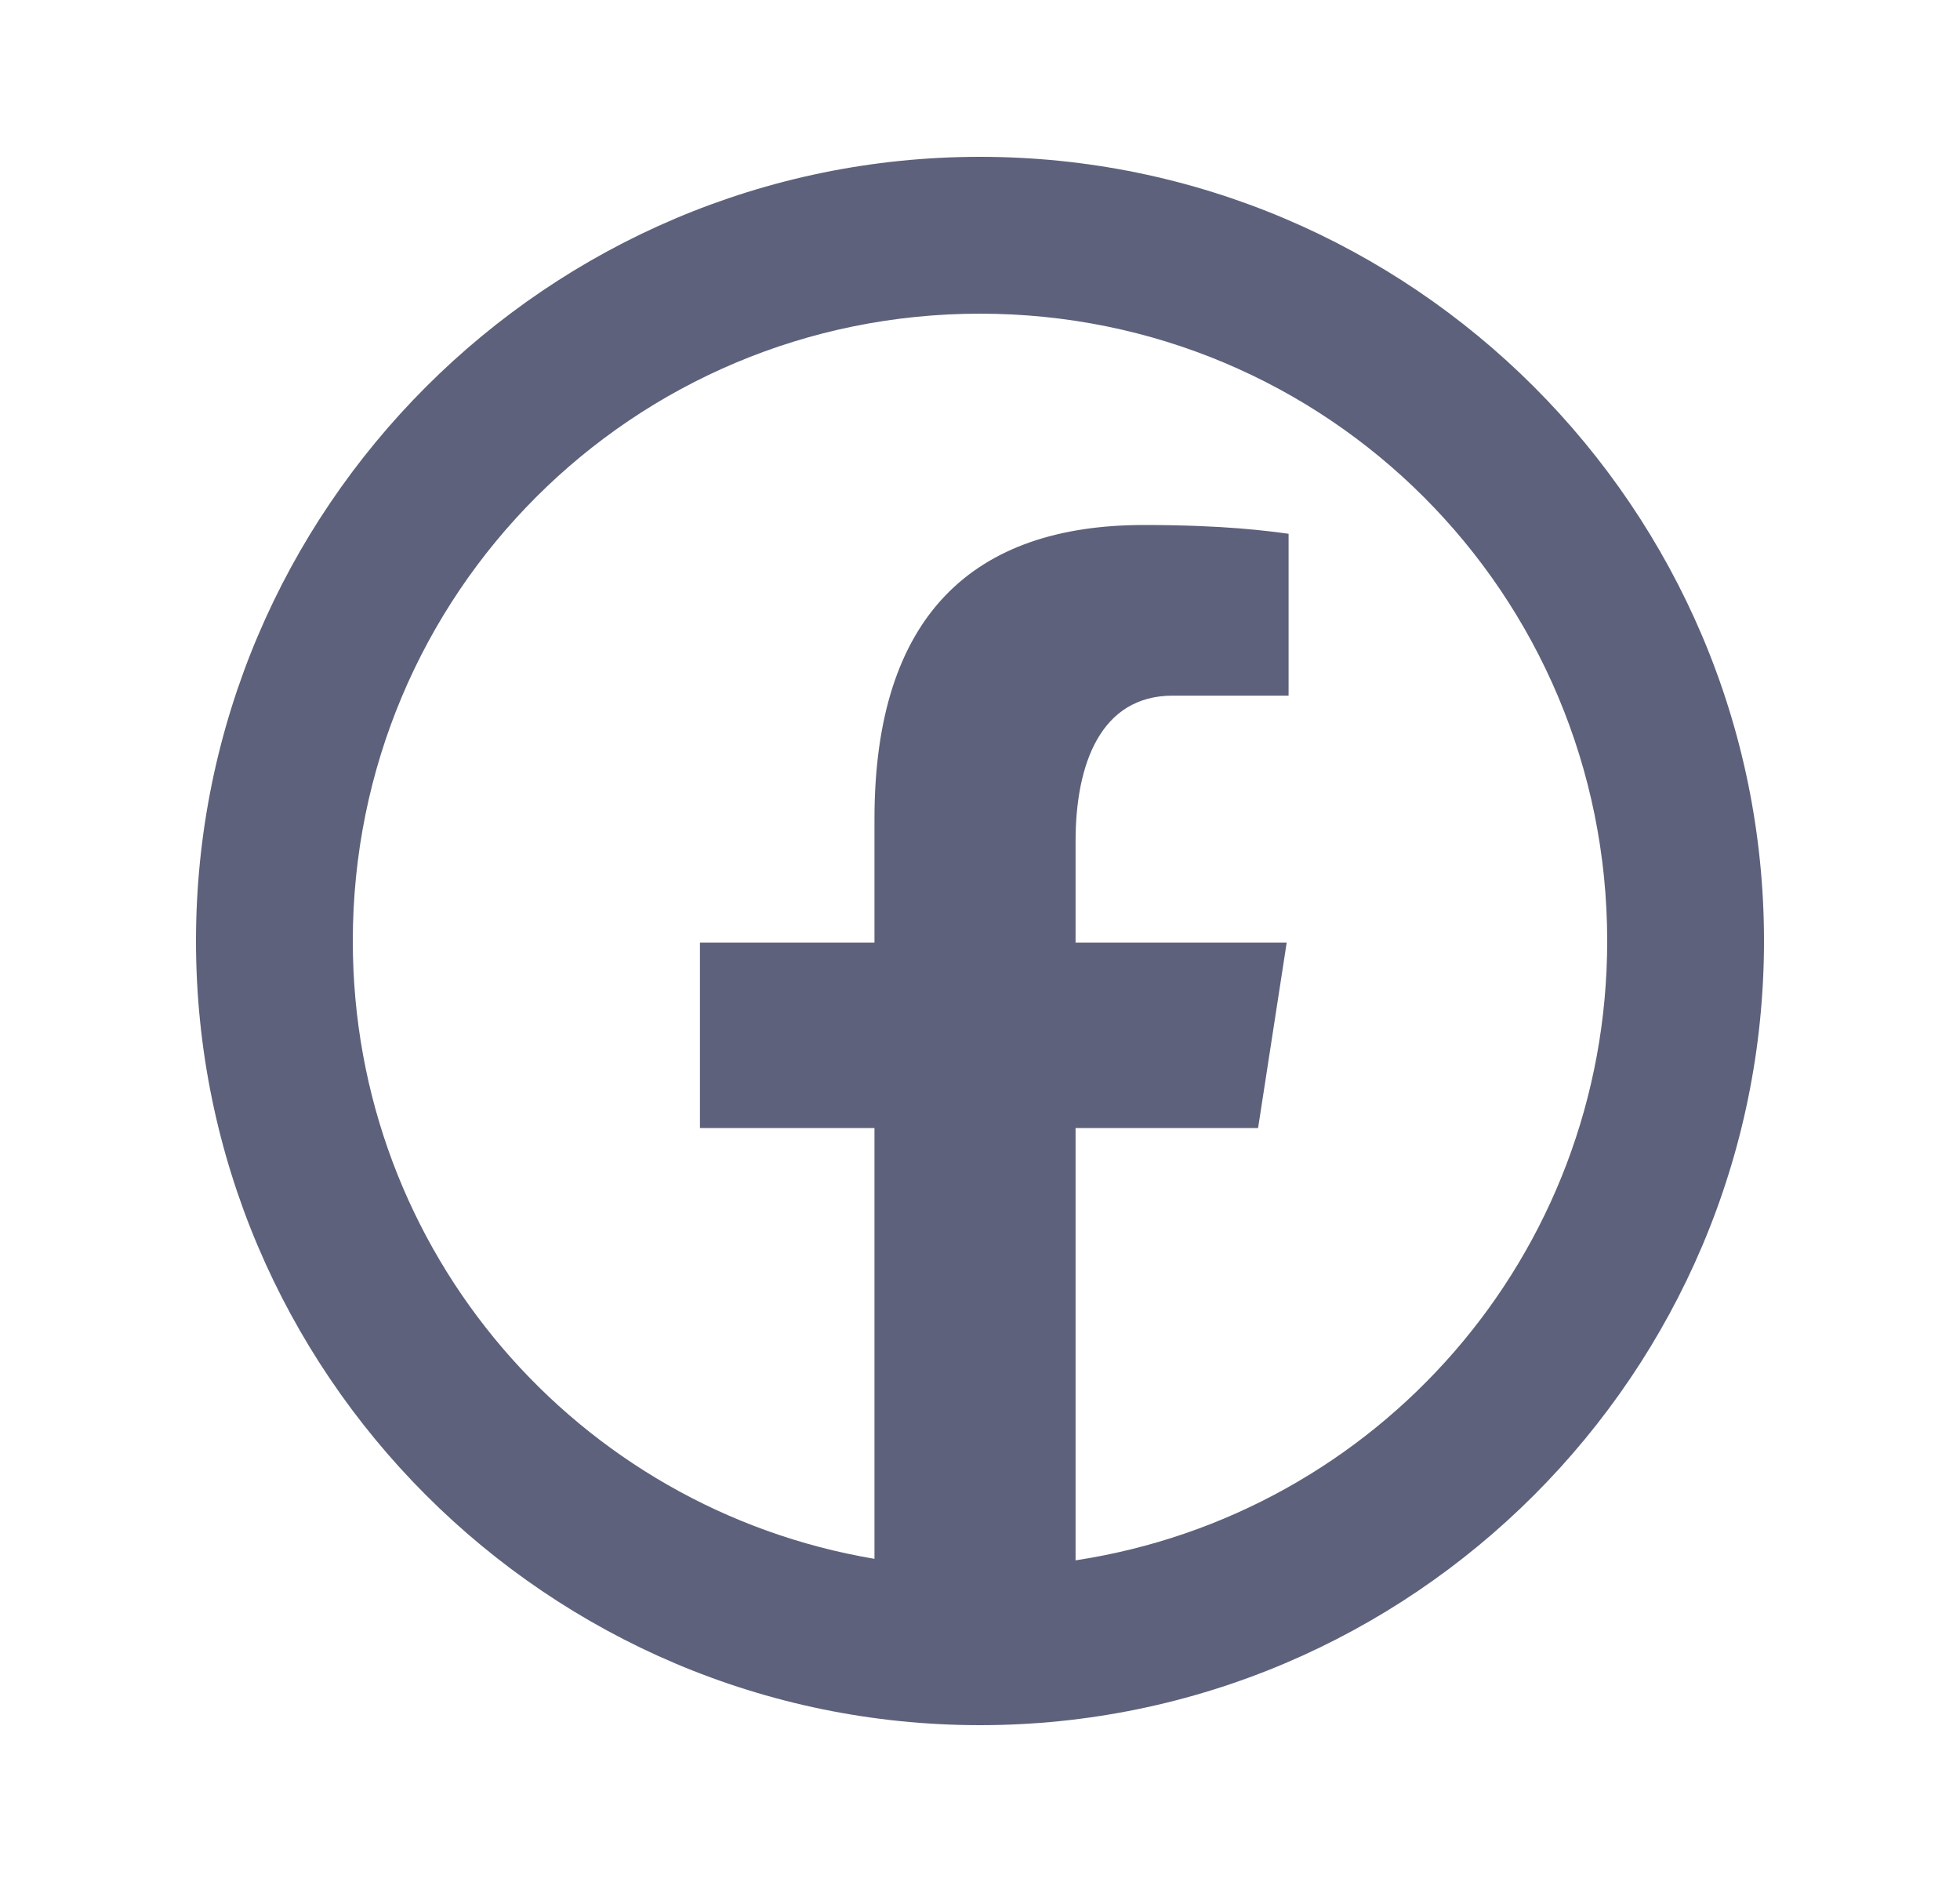
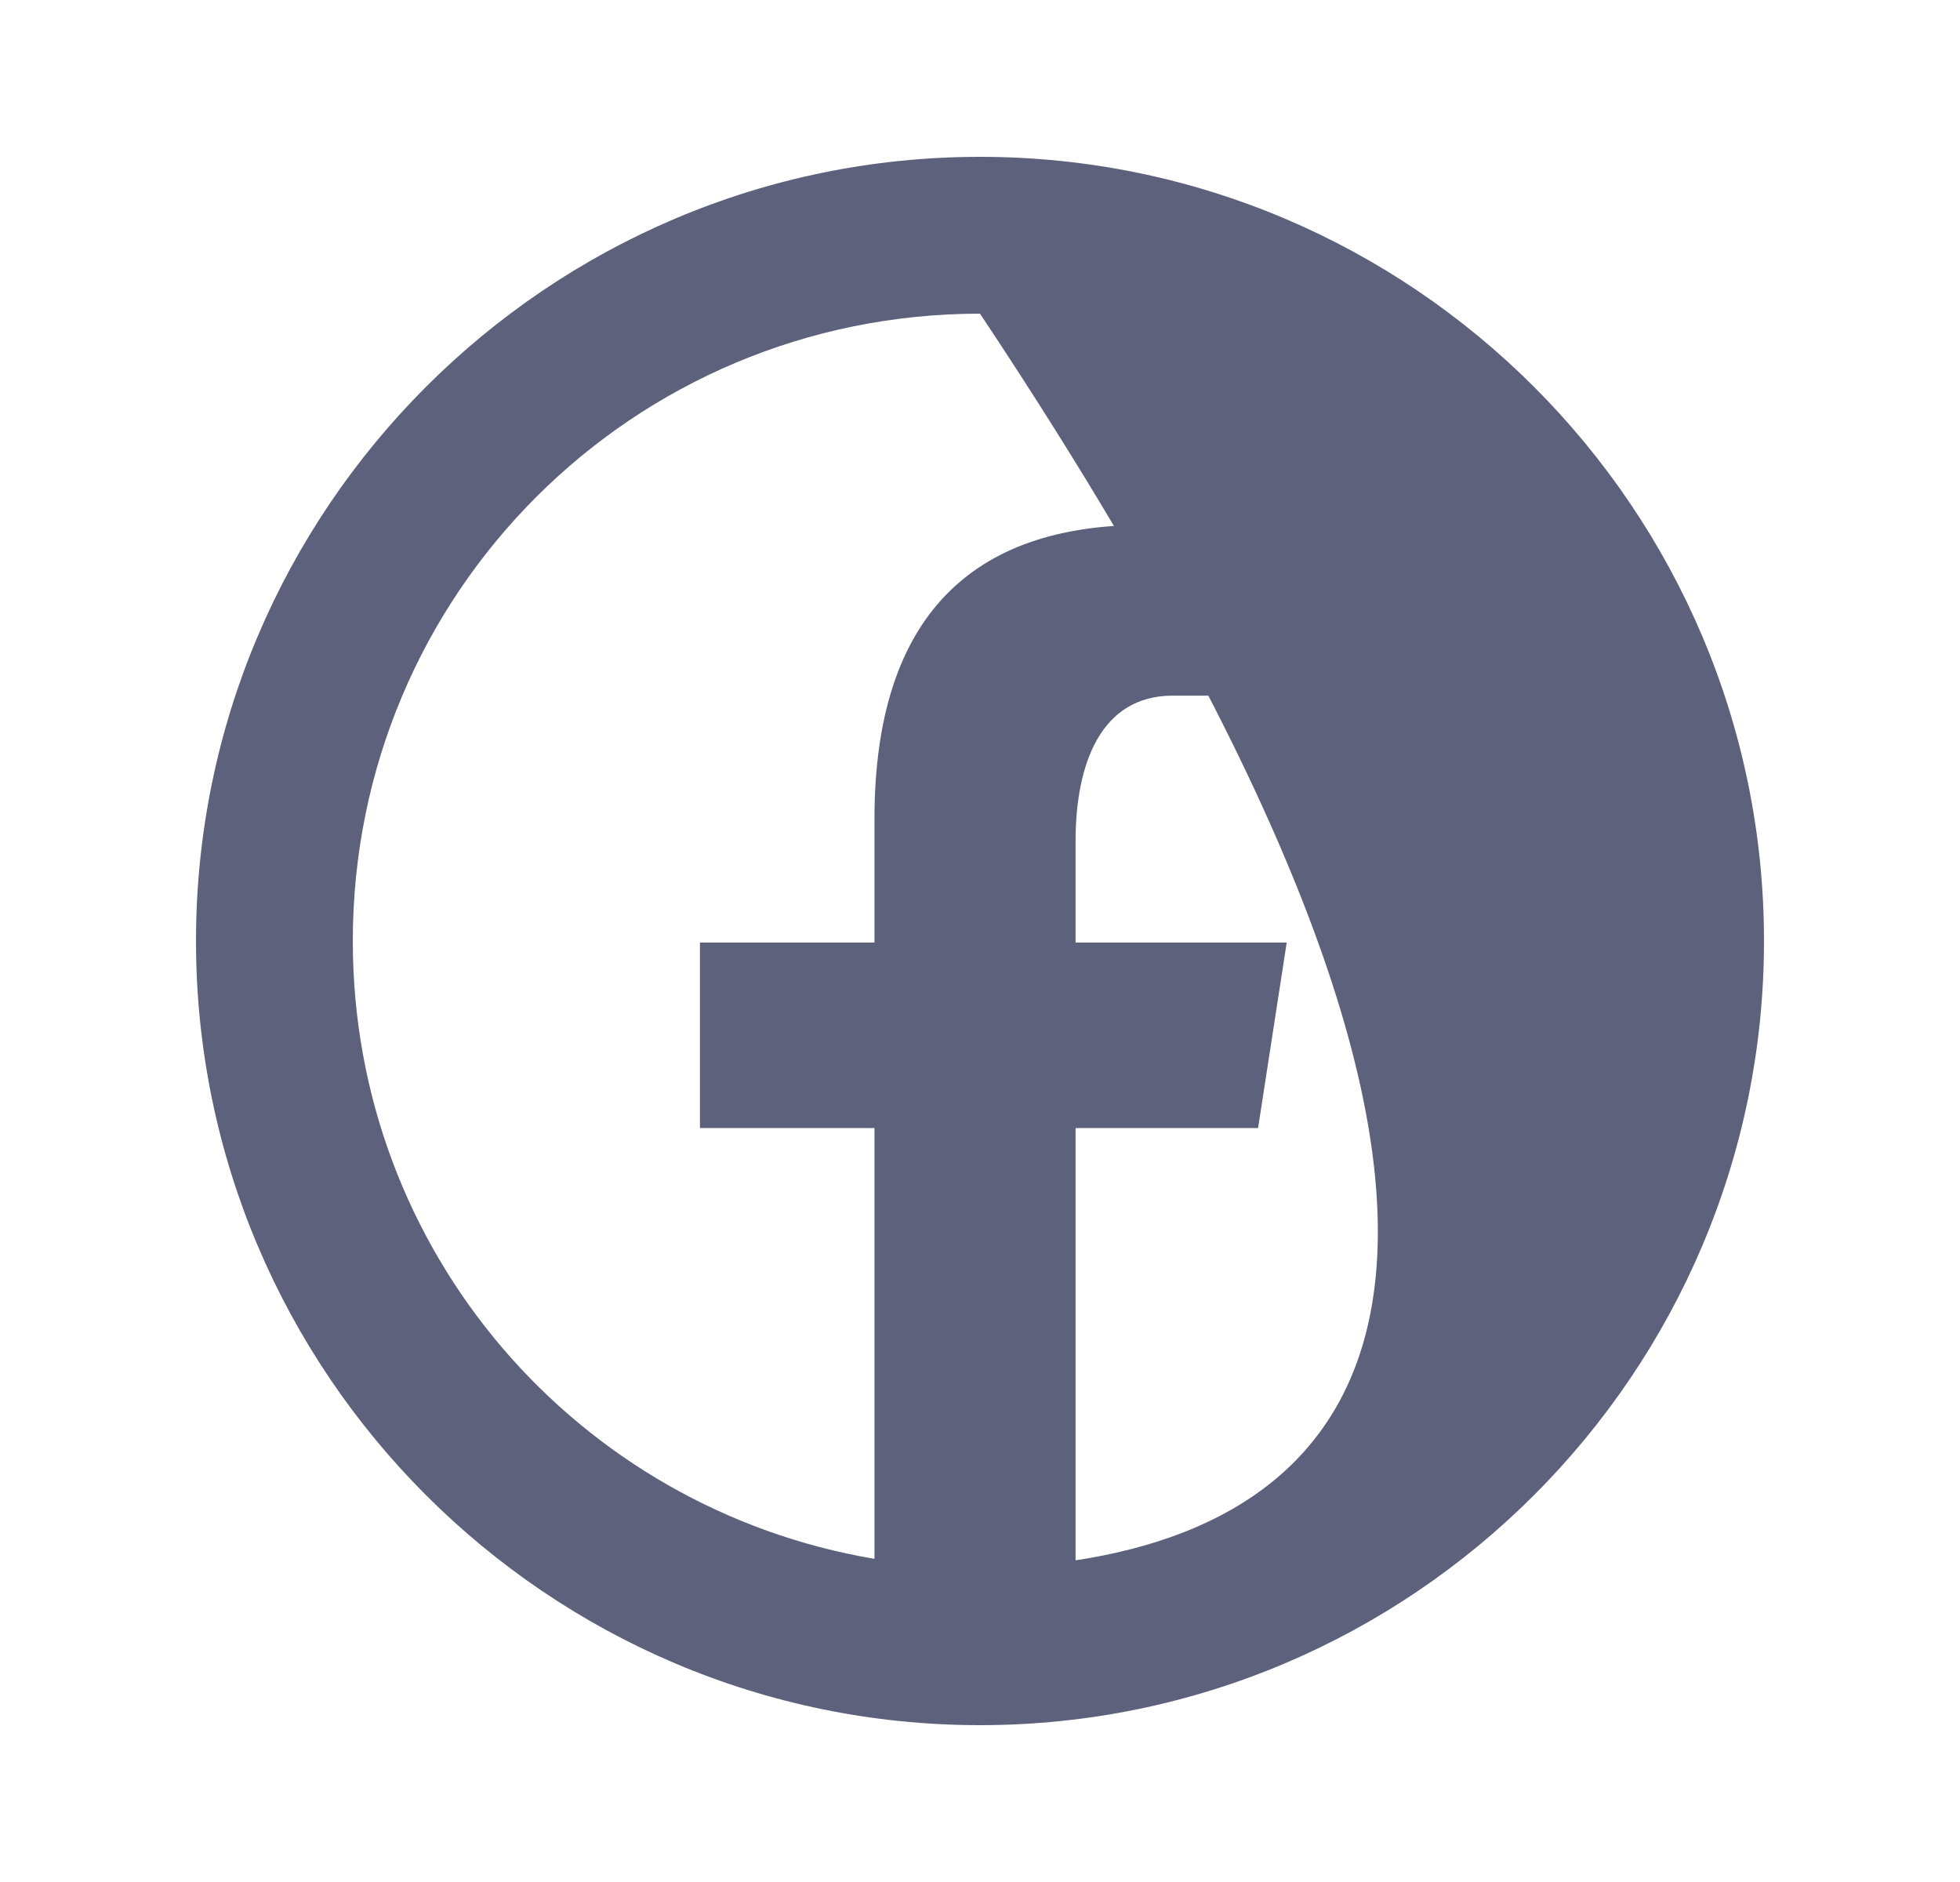
<svg xmlns="http://www.w3.org/2000/svg" width="25" height="24" viewBox="0 0 25 24" fill="none">
-   <path d="M12.5 2C6.989 2 2.5 6.489 2.5 12C2.5 17.511 6.989 22 12.5 22C18.011 22 22.5 17.511 22.5 12C22.5 6.489 18.011 2 12.5 2ZM12.5 4C16.93 4 20.5 7.57 20.5 12C20.5 16.015 17.565 19.313 13.719 19.898V14.385H16.047L16.412 12.02H13.719V10.727C13.719 9.744 14.039 8.871 14.959 8.871H16.436V6.807C16.175 6.772 15.627 6.695 14.59 6.695C12.424 6.695 11.154 7.839 11.154 10.445V12.02H8.928V14.385H11.154V19.879C7.37 19.241 4.5 15.97 4.5 12C4.5 7.57 8.07 4 12.5 4Z" fill="#5D617B" />
+   <path d="M12.5 2C6.989 2 2.5 6.489 2.5 12C2.5 17.511 6.989 22 12.5 22C18.011 22 22.5 17.511 22.5 12C22.5 6.489 18.011 2 12.5 2ZM12.5 4C20.5 16.015 17.565 19.313 13.719 19.898V14.385H16.047L16.412 12.02H13.719V10.727C13.719 9.744 14.039 8.871 14.959 8.871H16.436V6.807C16.175 6.772 15.627 6.695 14.59 6.695C12.424 6.695 11.154 7.839 11.154 10.445V12.02H8.928V14.385H11.154V19.879C7.37 19.241 4.5 15.97 4.5 12C4.5 7.57 8.07 4 12.5 4Z" fill="#5D617B" />
</svg>